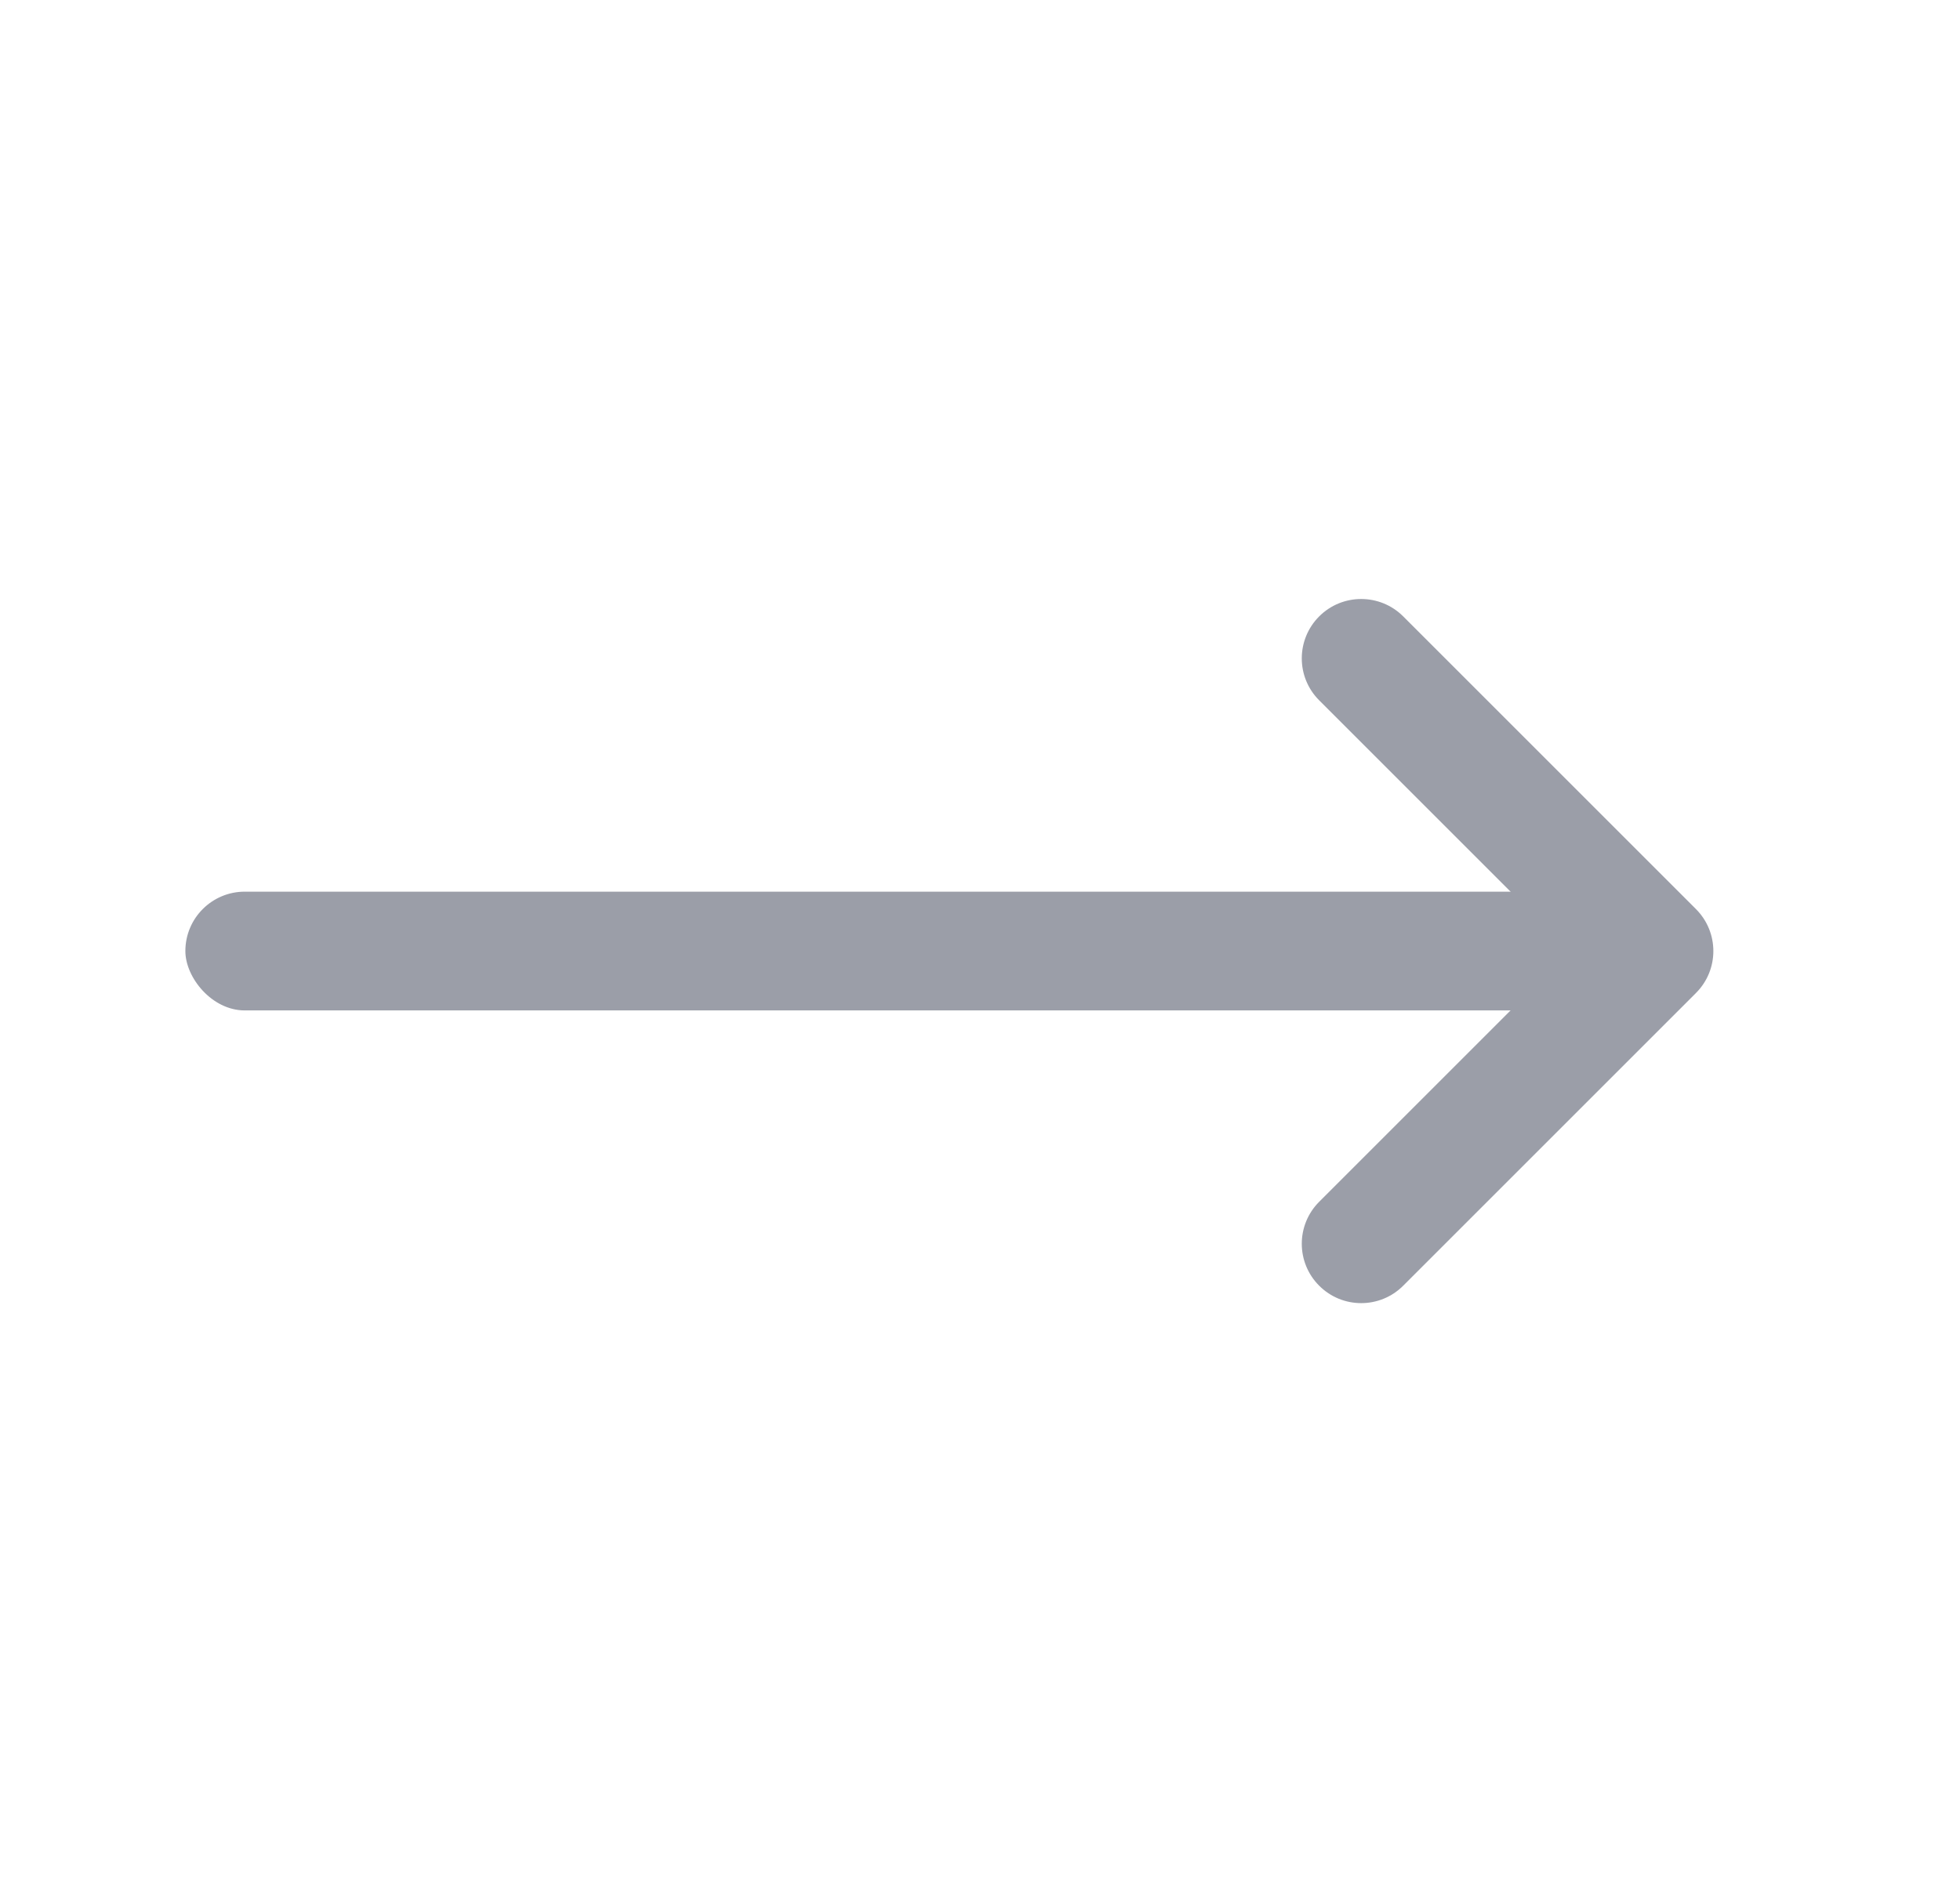
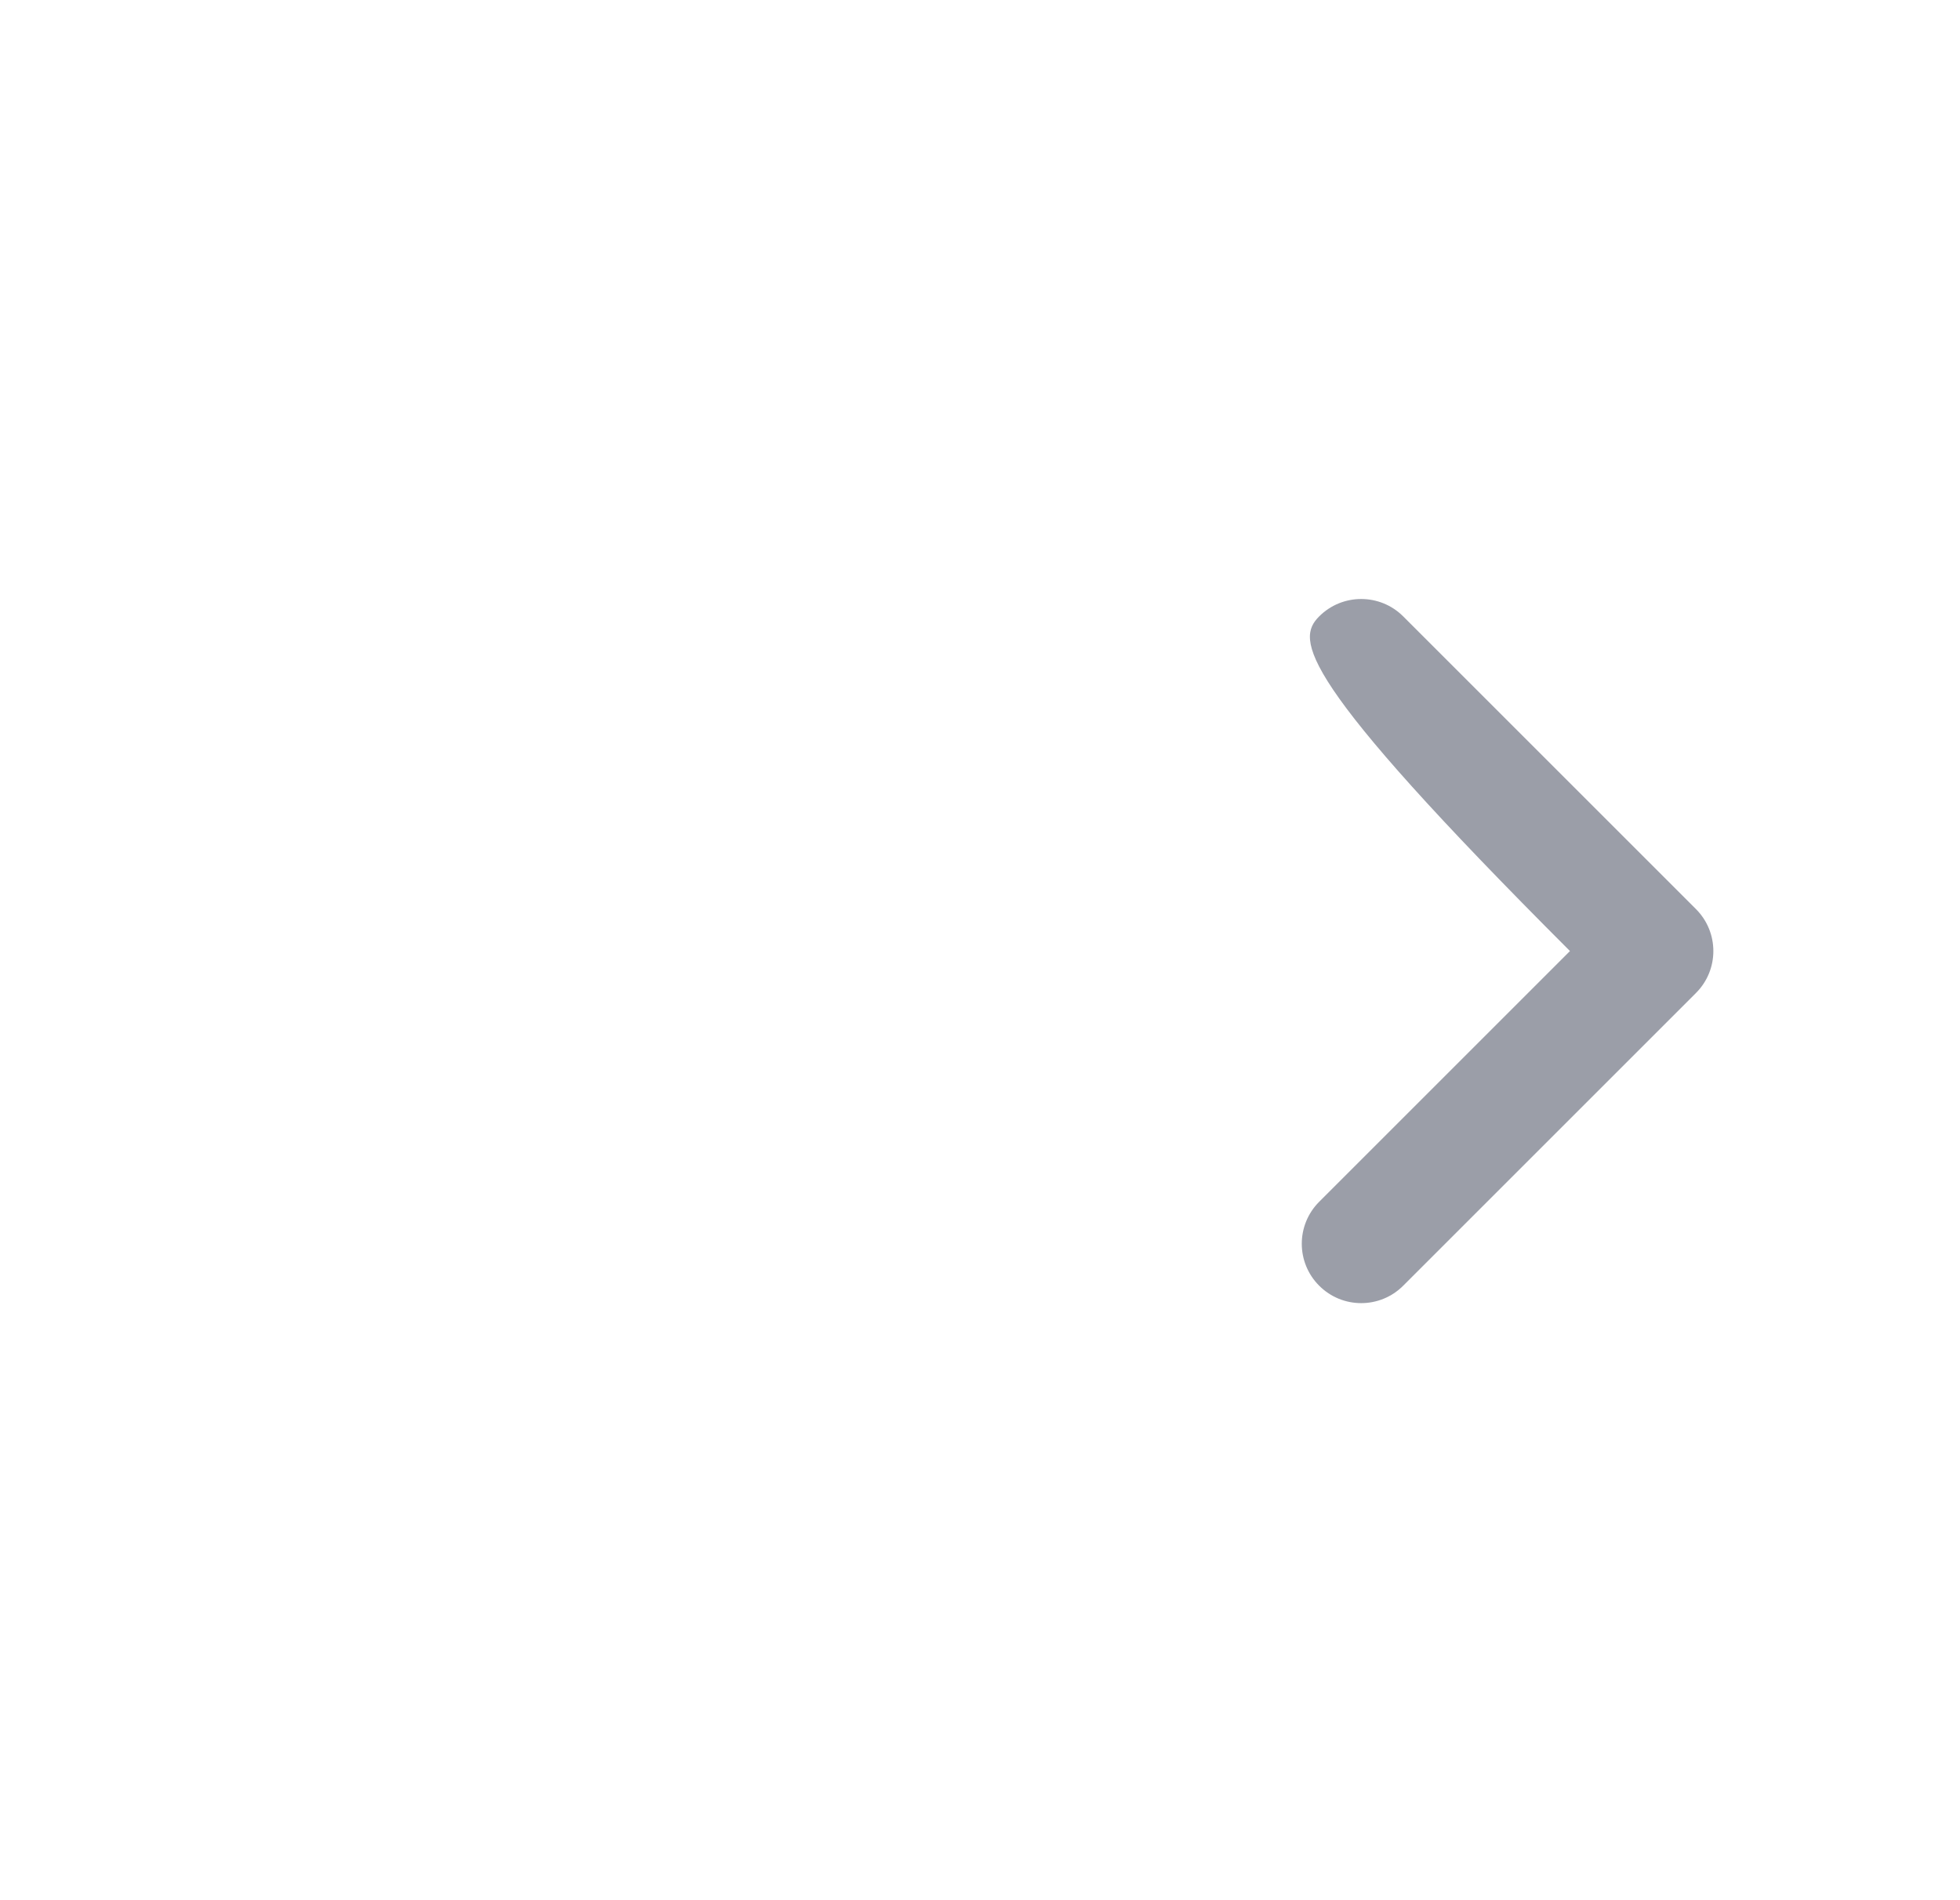
<svg xmlns="http://www.w3.org/2000/svg" width="33" height="32" viewBox="0 0 33 32" fill="none">
-   <path fill-rule="evenodd" clip-rule="evenodd" d="M22.211 10.38C22.601 9.99 23.235 9.99 23.625 10.38L28.554 15.309C28.945 15.7 28.945 16.333 28.554 16.723L23.625 21.652C23.235 22.043 22.601 22.043 22.211 21.652C21.82 21.262 21.82 20.629 22.211 20.238L26.433 16.016L22.211 11.794C21.82 11.404 21.82 10.771 22.211 10.38Z" fill="#9B9EA8" />
-   <rect x="3.121" y="15.016" width="24.514" height="2" rx="1" fill="#9B9EA8" />
+   <path fill-rule="evenodd" clip-rule="evenodd" d="M22.211 10.38C22.601 9.99 23.235 9.99 23.625 10.38L28.554 15.309C28.945 15.7 28.945 16.333 28.554 16.723L23.625 21.652C23.235 22.043 22.601 22.043 22.211 21.652C21.82 21.262 21.82 20.629 22.211 20.238L26.433 16.016C21.82 11.404 21.82 10.771 22.211 10.38Z" fill="#9B9EA8" />
</svg>